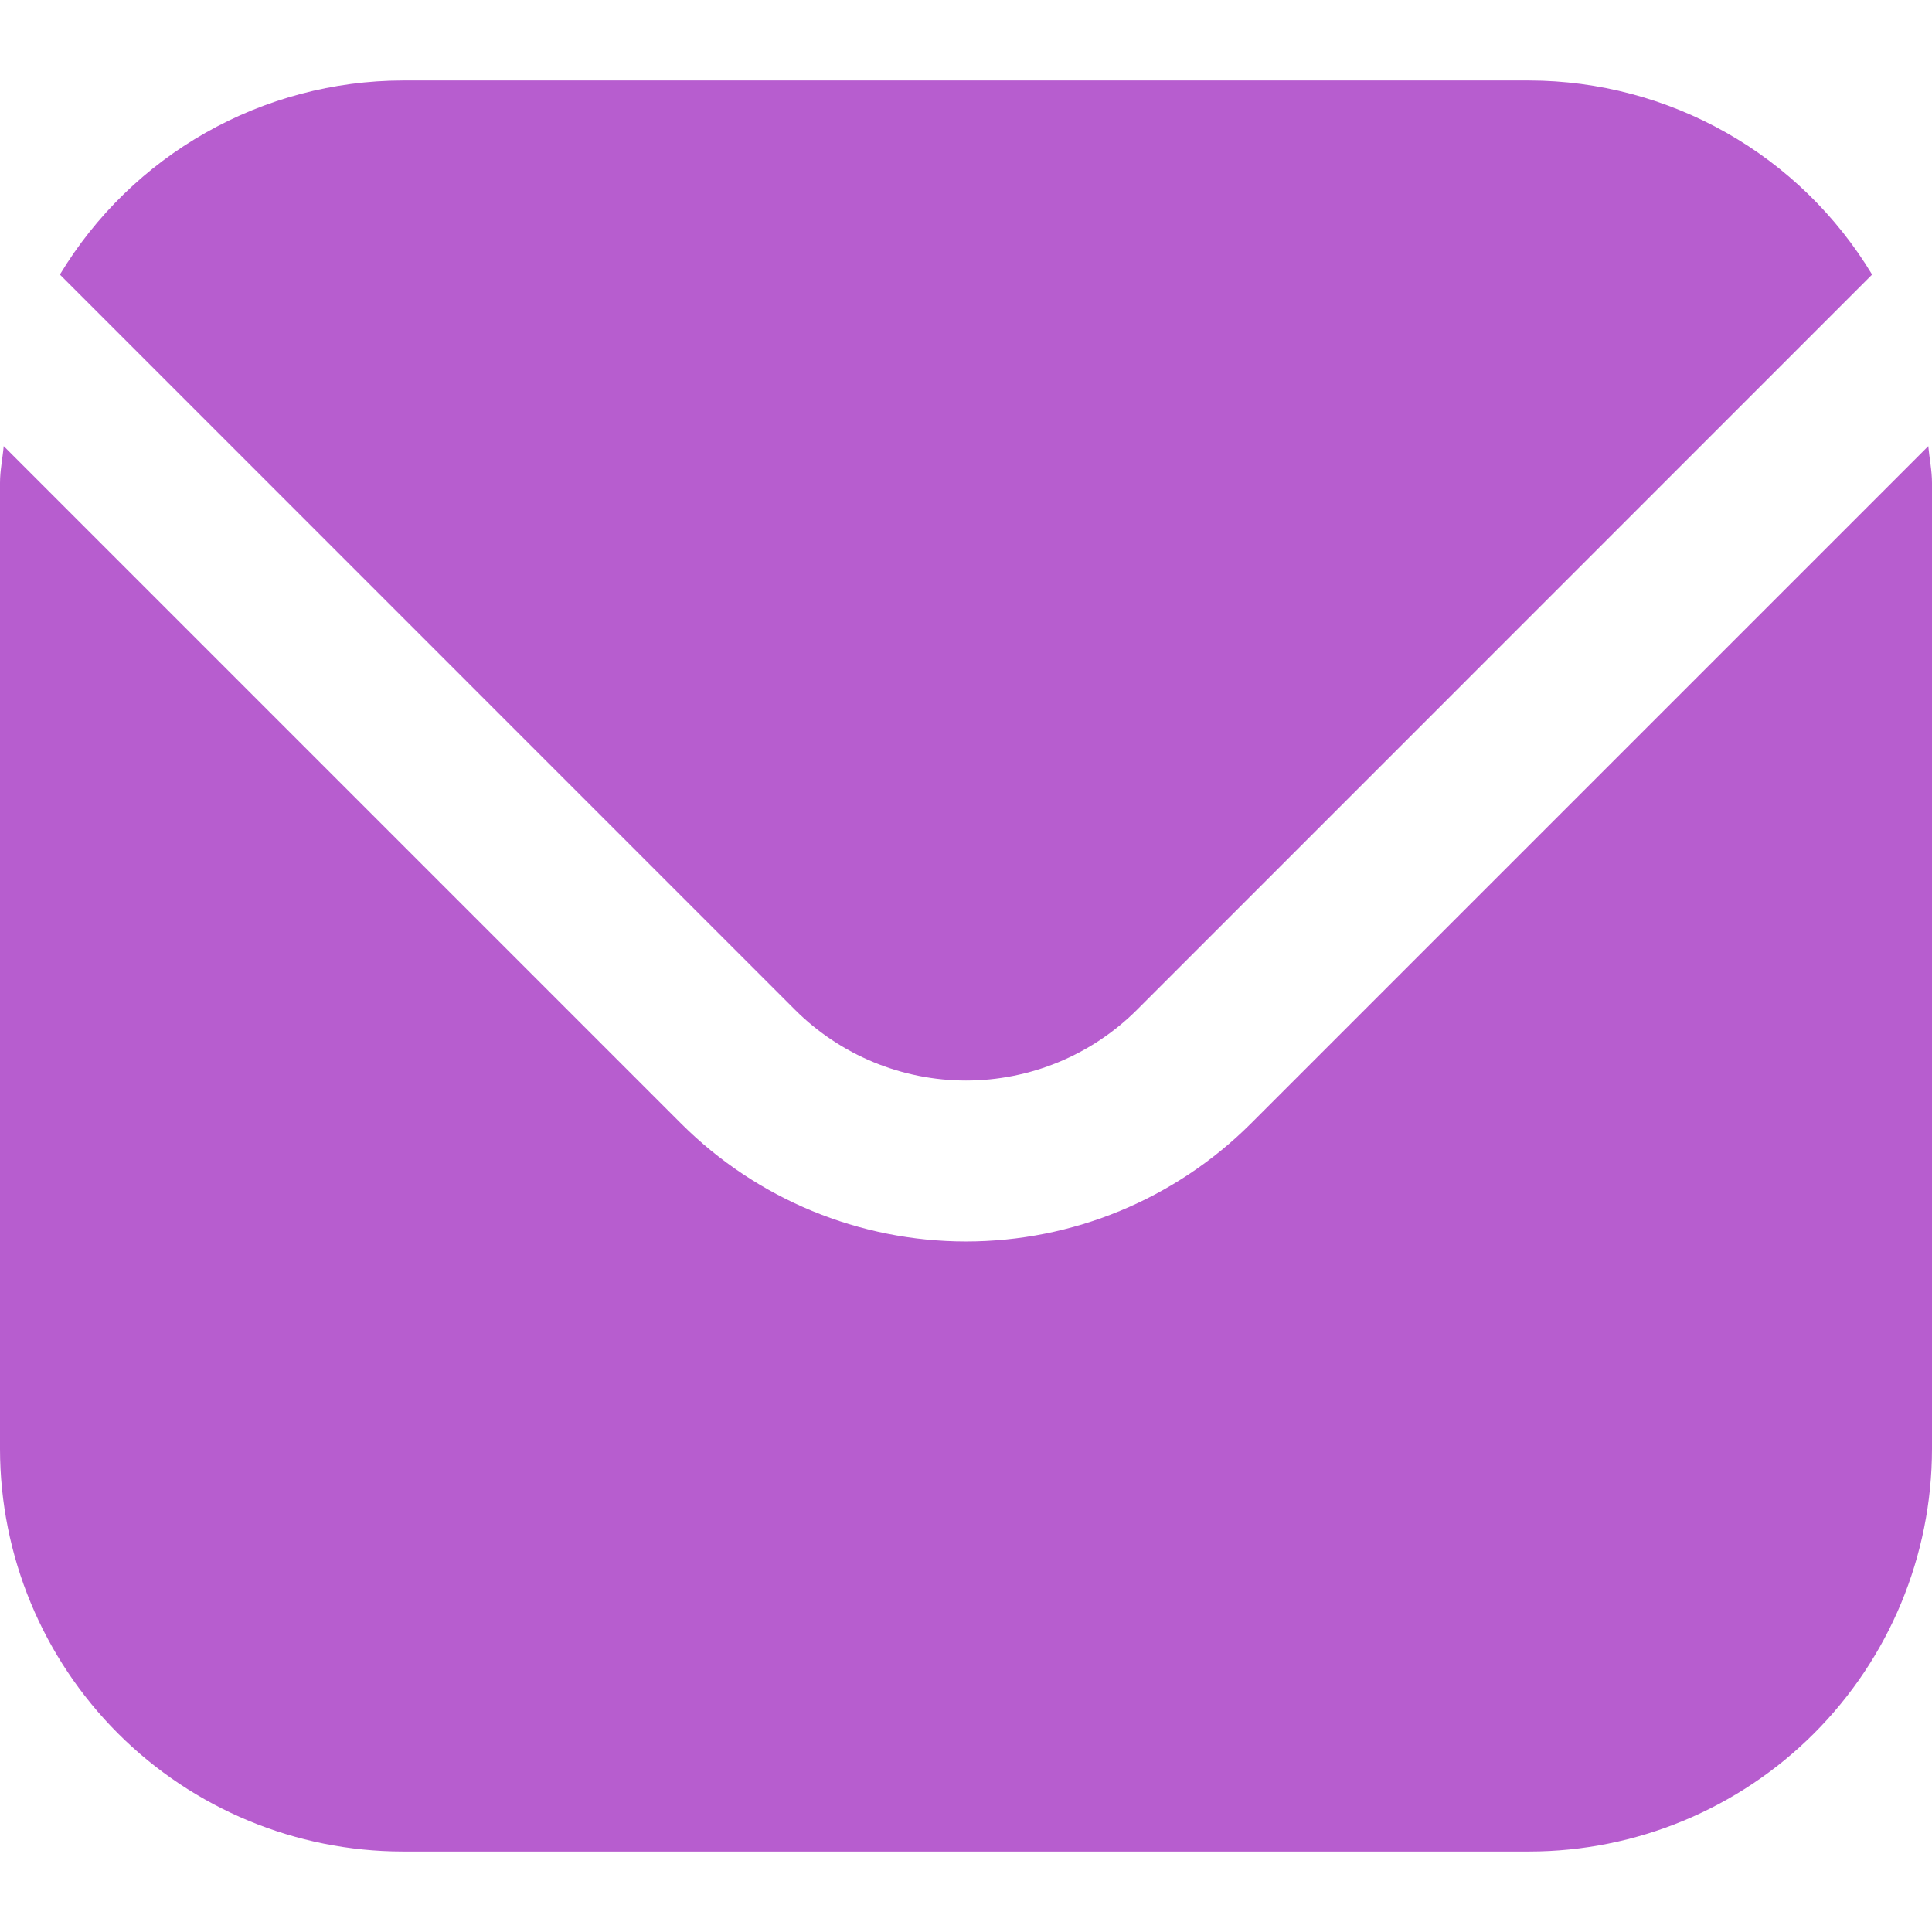
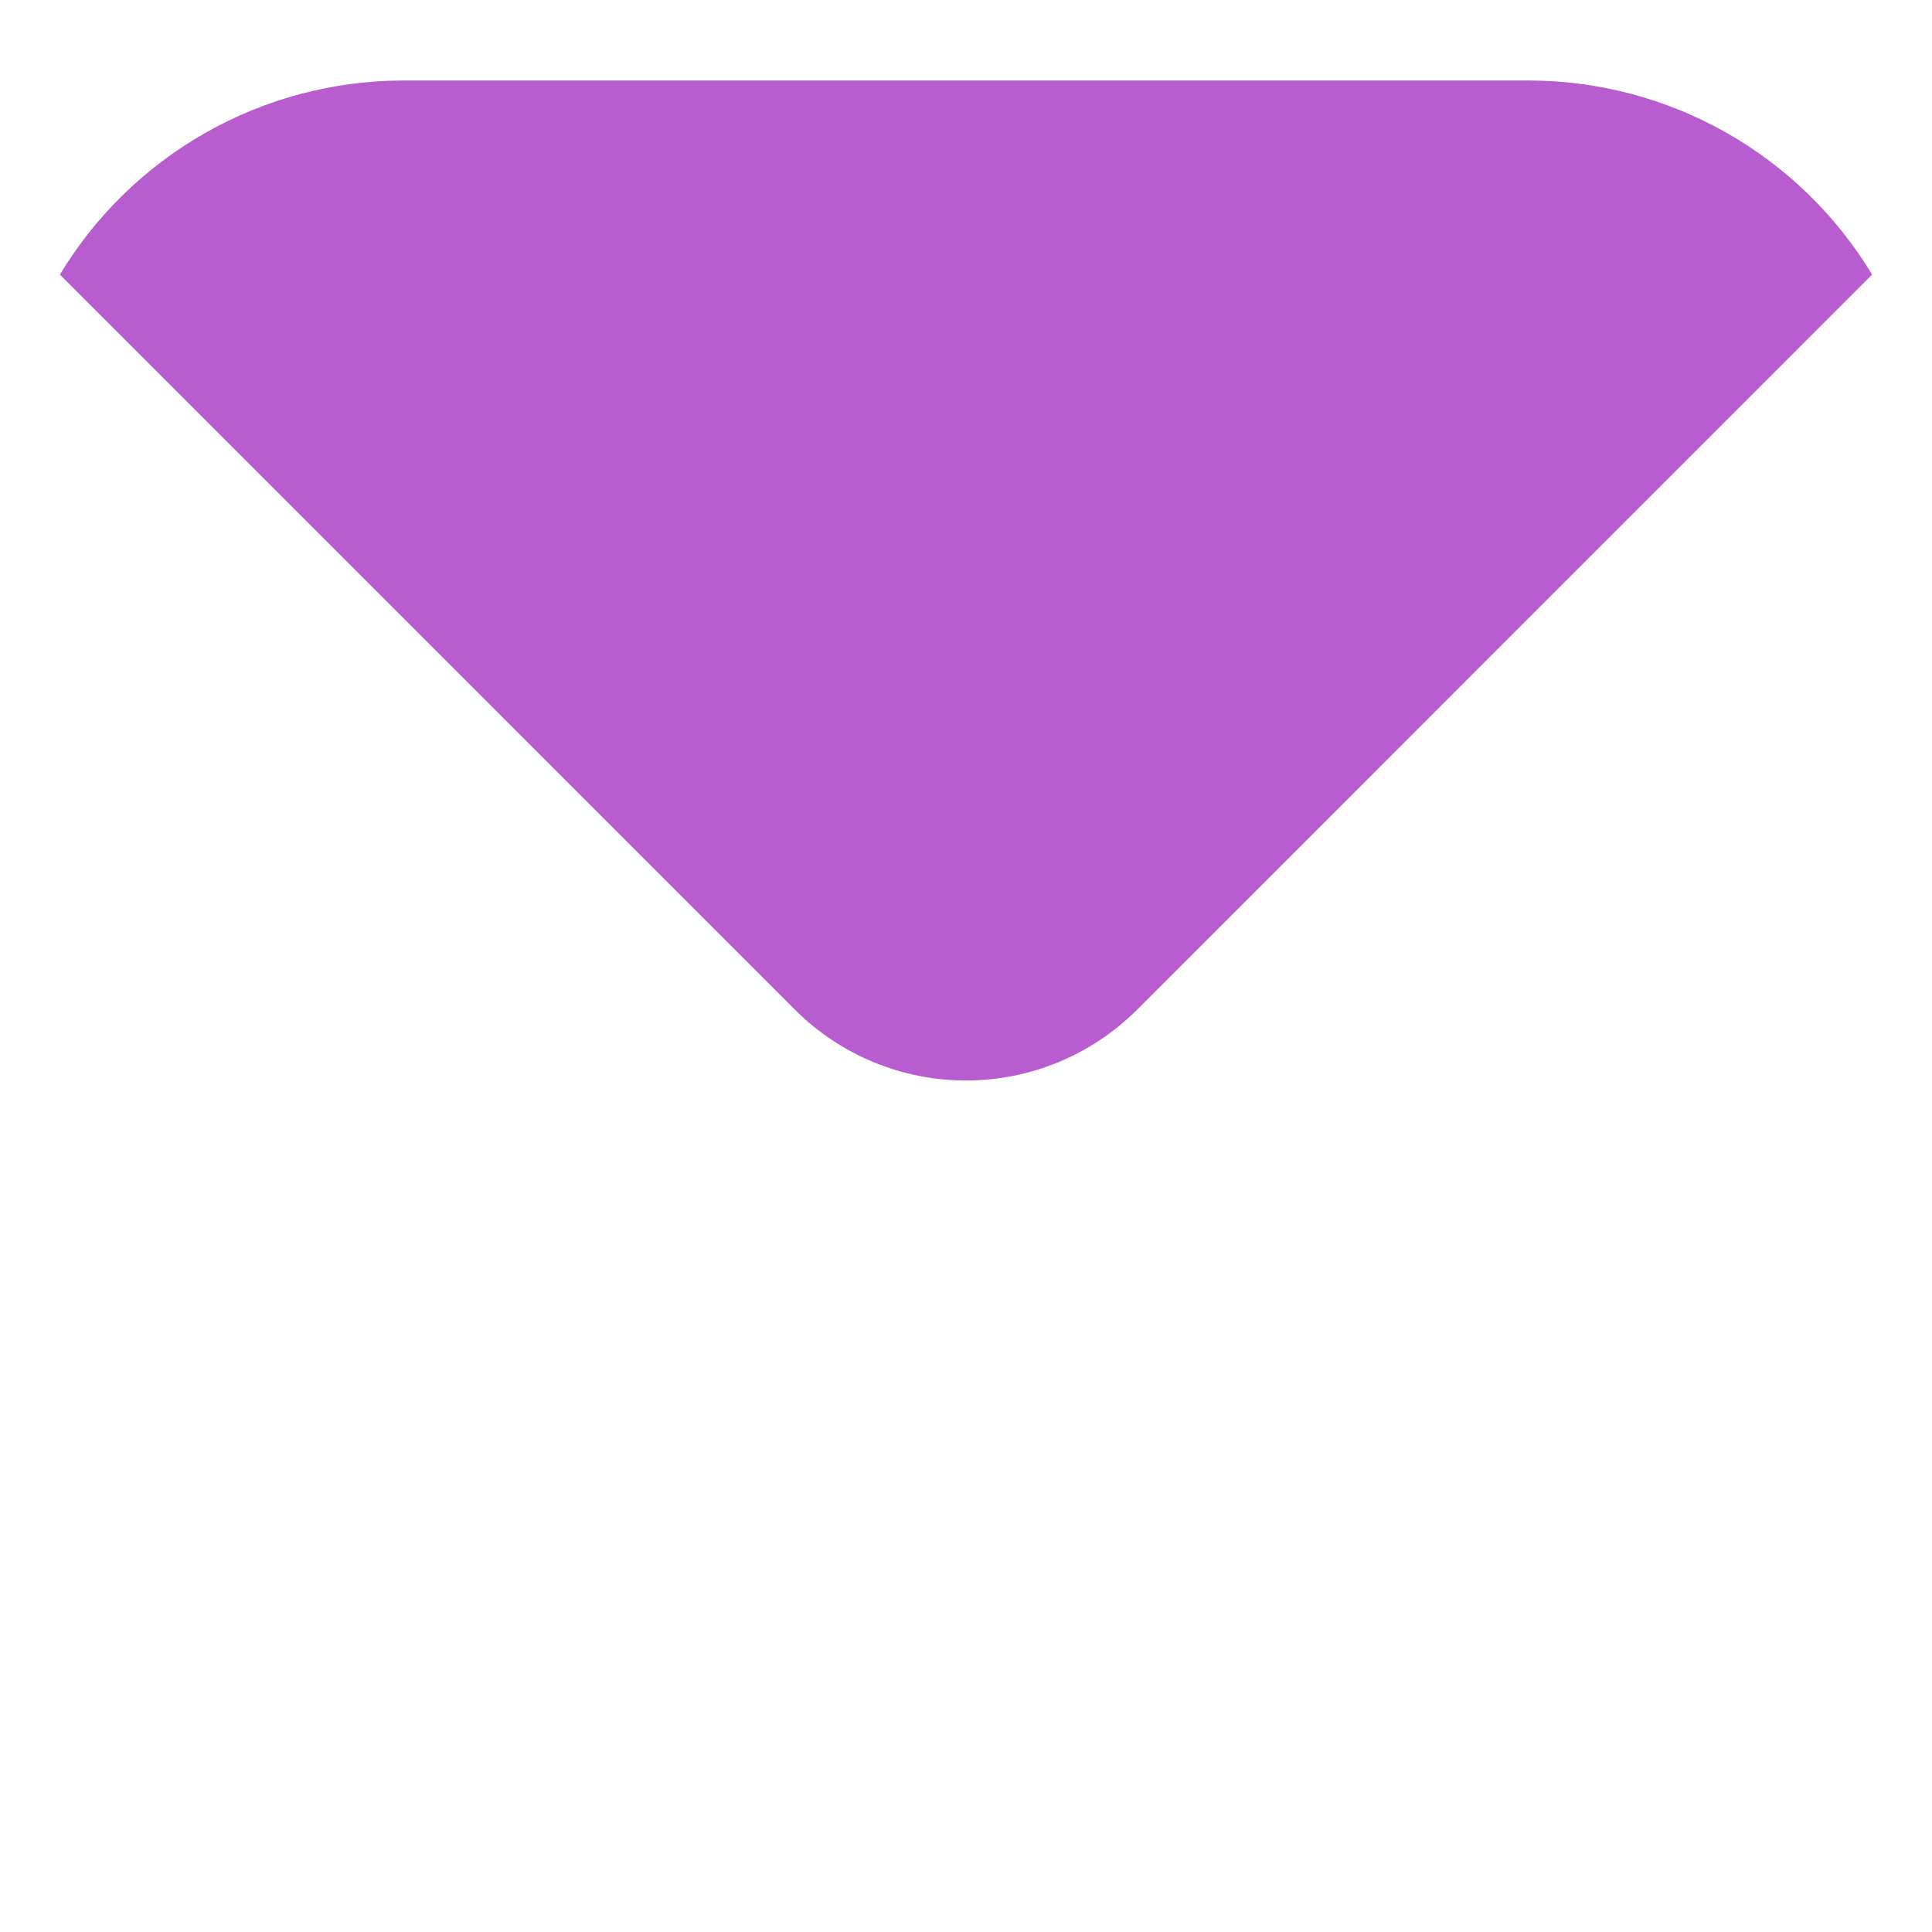
<svg xmlns="http://www.w3.org/2000/svg" width="512" height="512" viewBox="0 0 512 512" fill="none">
  <g clip-path="url(#clip0_2_32)">
-     <path d="M511.019 118.229L331.435 297.813C311.411 317.787 284.283 329.004 256 329.004C227.717 329.004 200.589 317.787 180.565 297.813L0.981 118.229C0.683 121.6 0 124.651 0 128V384C0.034 412.279 11.283 439.391 31.279 459.387C51.276 479.384 78.387 490.633 106.667 490.667H405.333C433.613 490.633 460.724 479.384 480.721 459.387C500.717 439.391 511.966 412.279 512 384V128C512 124.651 511.317 121.6 511.019 118.229Z" fill="#B75DCF" />
    <path d="M301.269 267.648L496.128 72.768C486.689 57.116 473.375 44.161 457.472 35.152C441.568 26.142 423.611 21.383 405.333 21.333H106.667C88.389 21.383 70.432 26.142 54.529 35.152C38.625 44.161 25.312 57.116 15.872 72.768L210.731 267.648C222.754 279.623 239.031 286.346 256 286.346C272.969 286.346 289.247 279.623 301.269 267.648Z" fill="#B75DCF" />
  </g>
  <defs>
    <clipPath id="clip0_2_32">
      <rect width="512" height="512" fill="white" />
    </clipPath>
  </defs>
</svg>